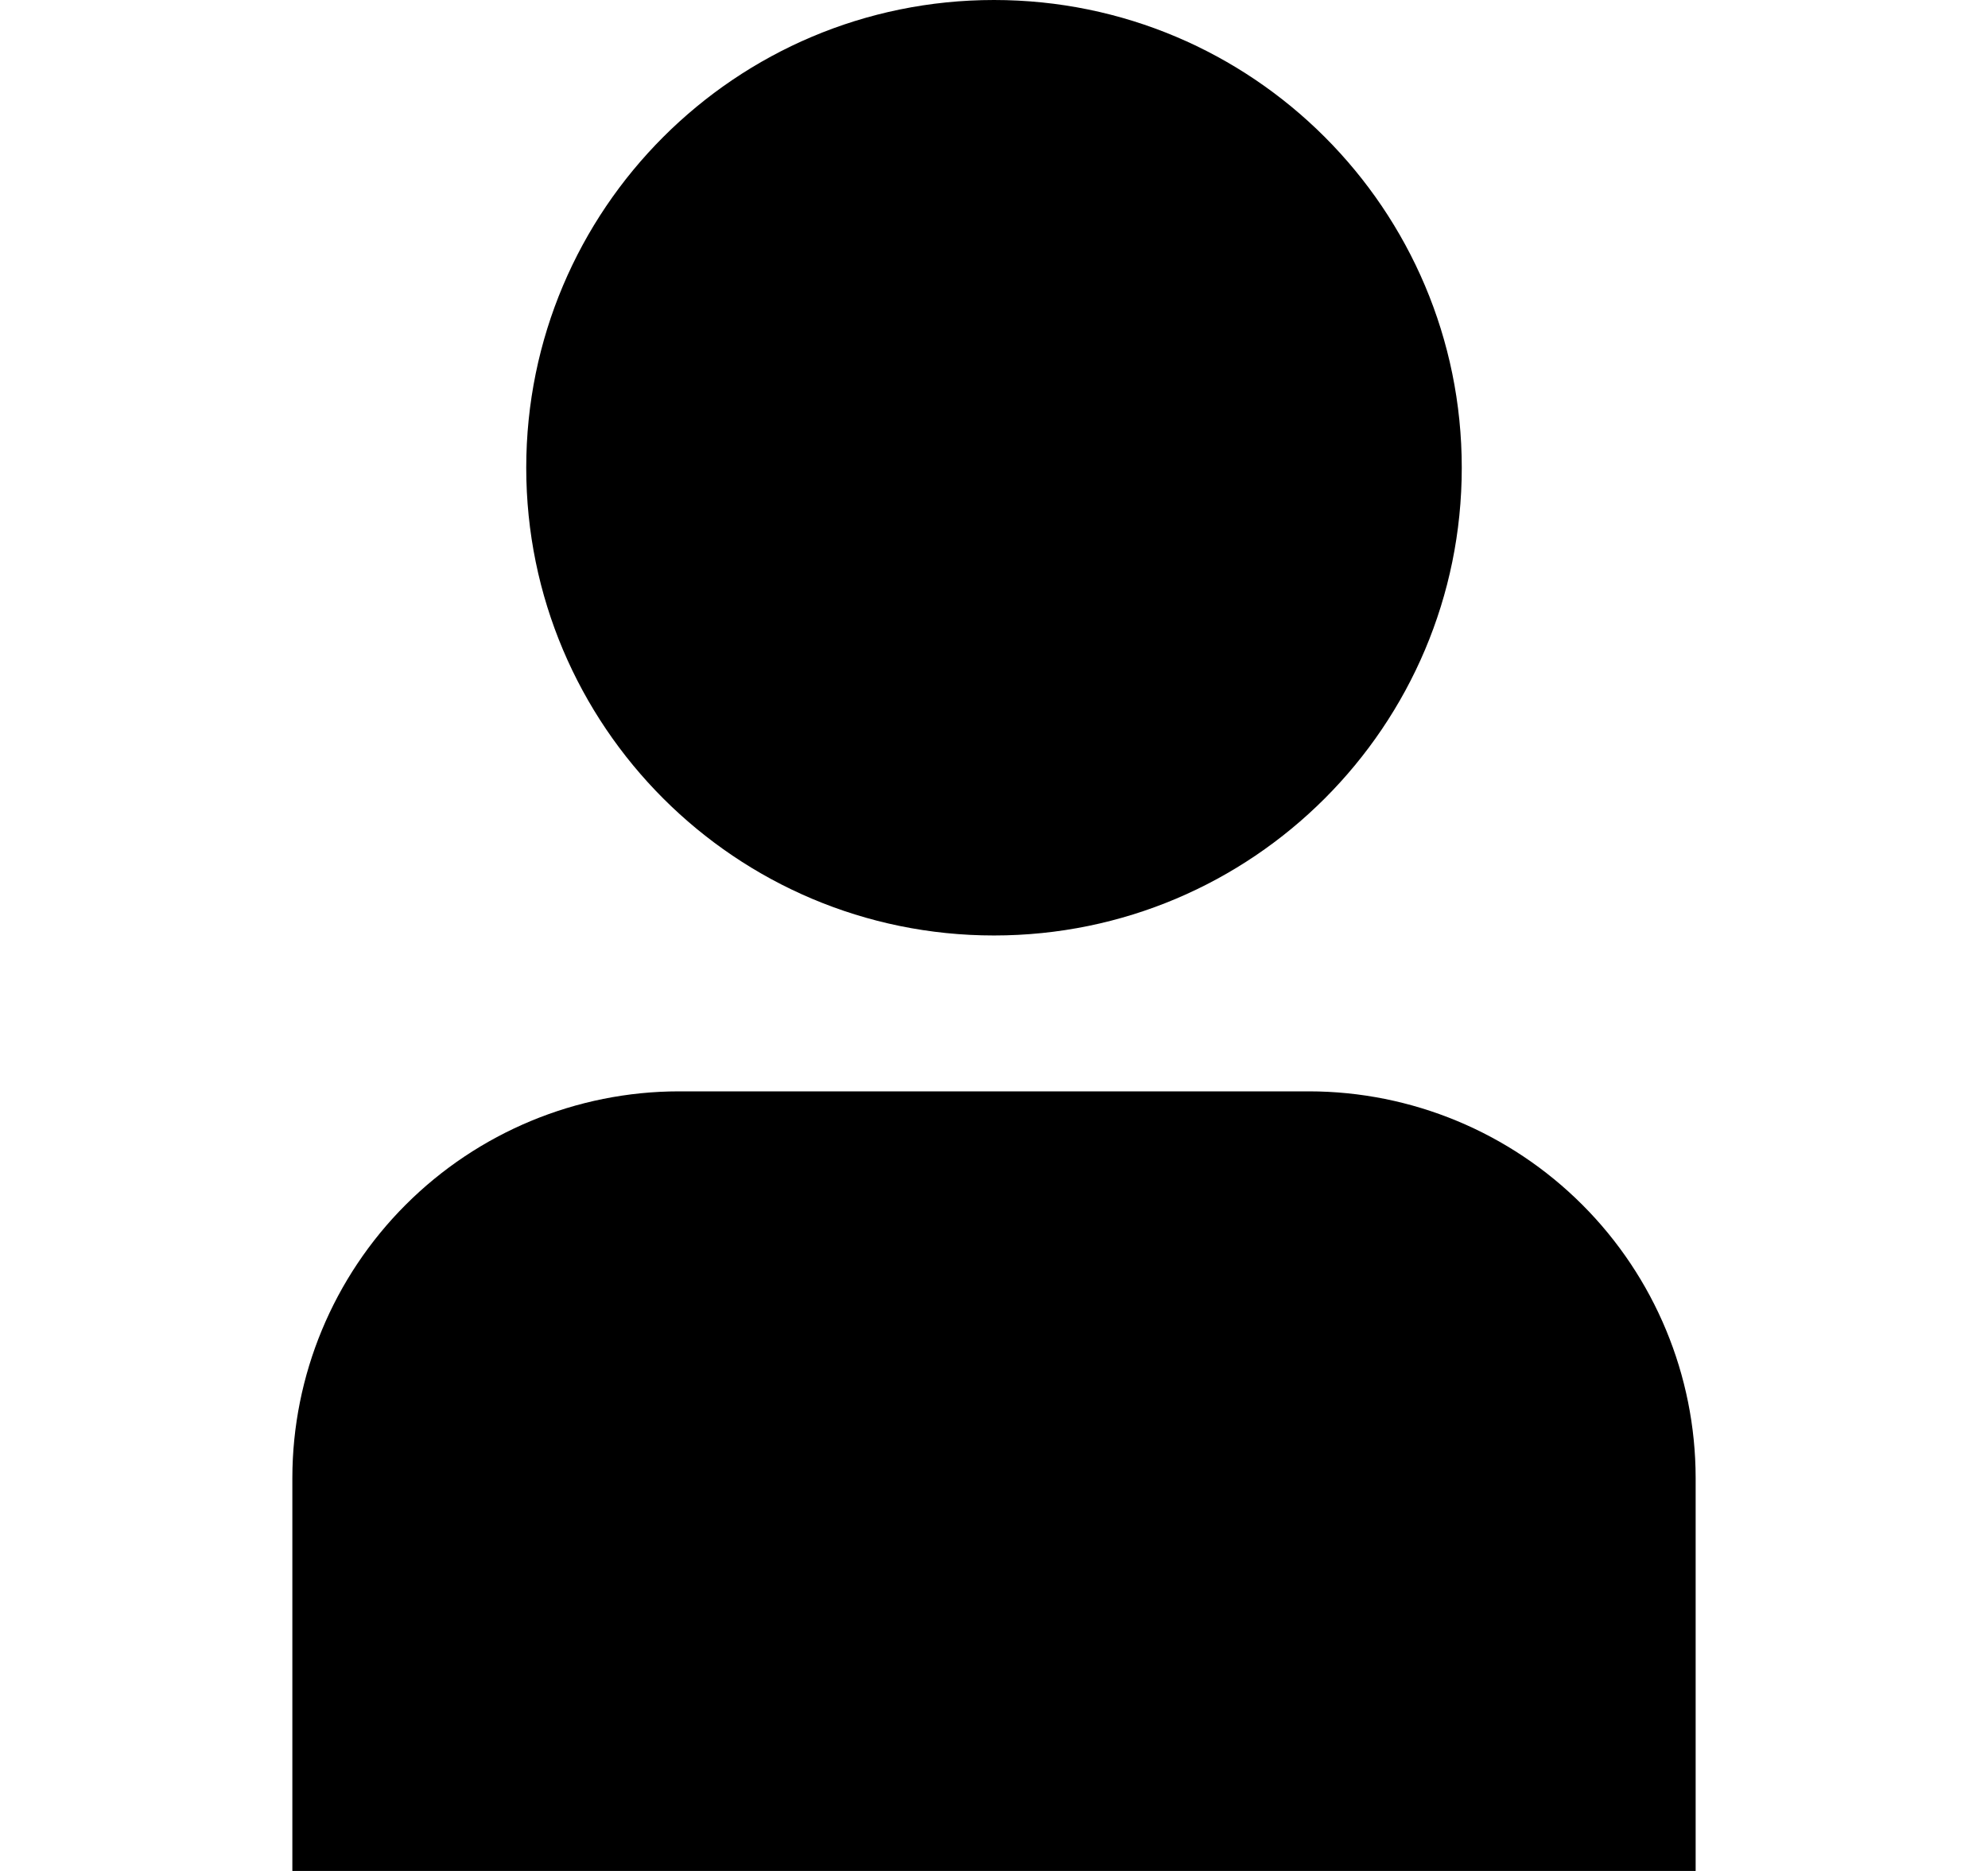
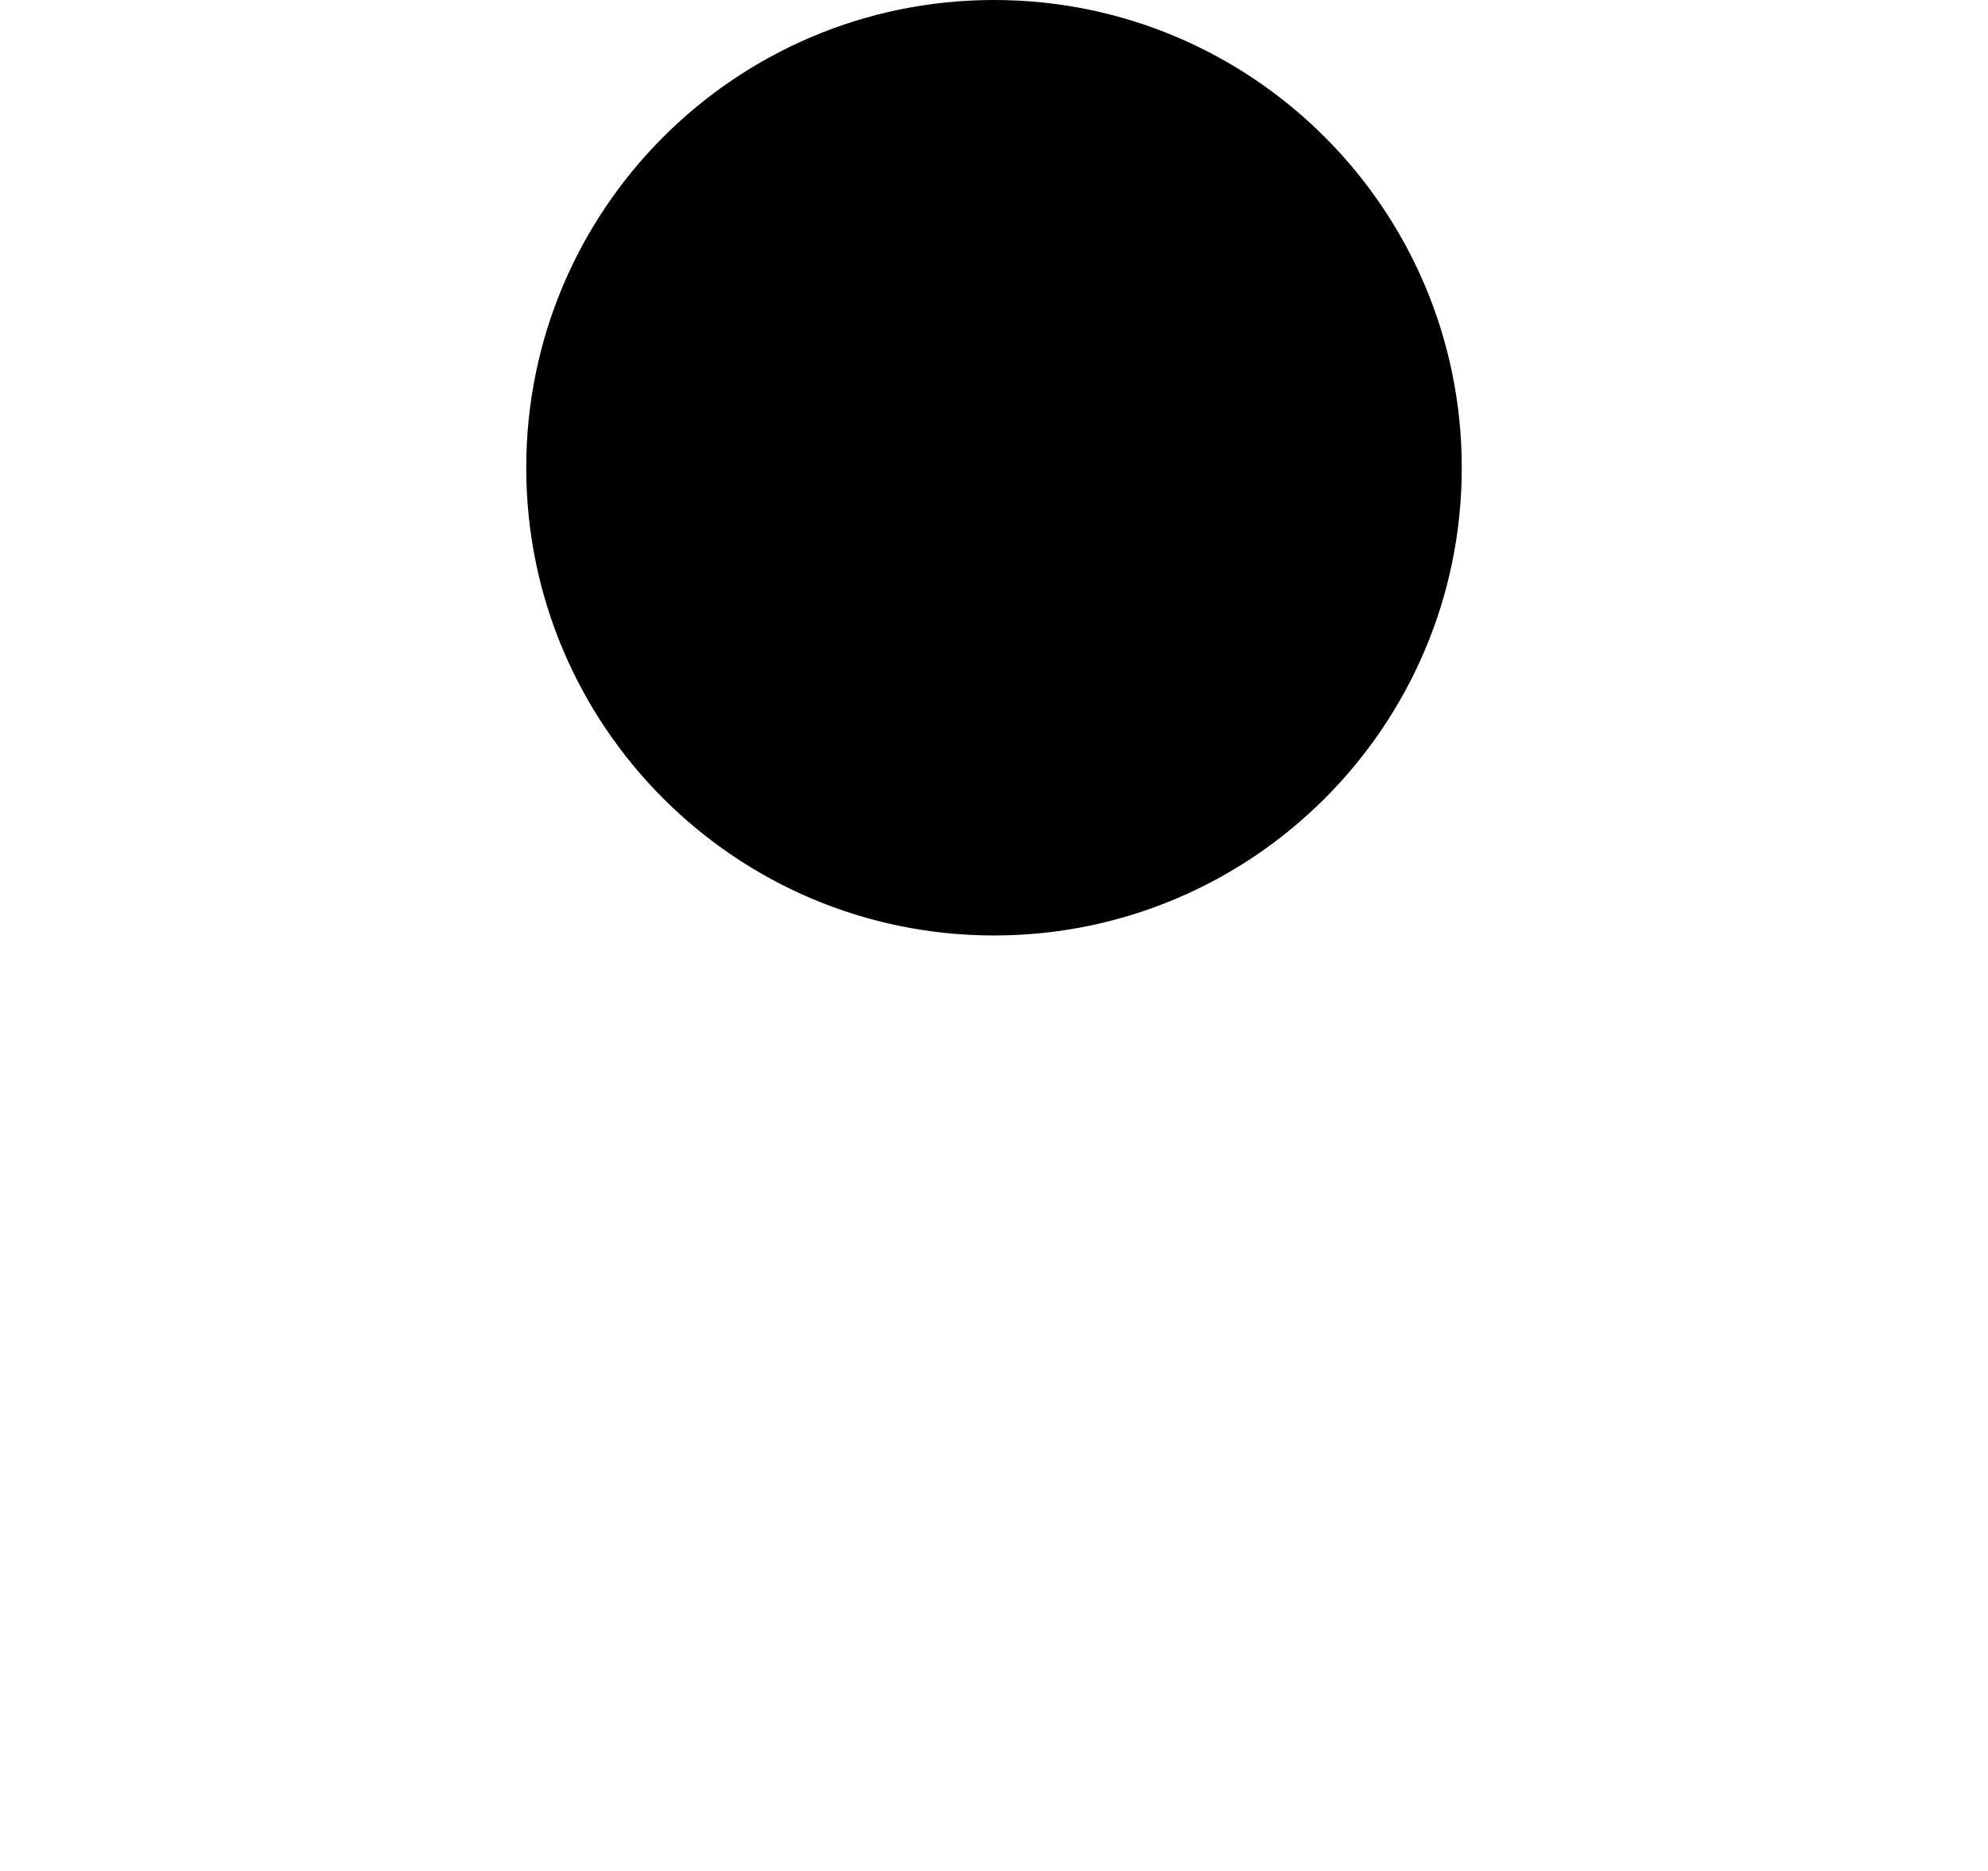
<svg xmlns="http://www.w3.org/2000/svg" width="17" height="16" viewBox="0 0 17 16" fill="none">
  <g id="UICONS/User S" clip-path="url(#clip0_389_15353)">
-     <path id="Vector" d="M11.195 9.333H5.805C4.929 9.334 4.089 9.683 3.469 10.303C2.85 10.922 2.501 11.762 2.5 12.638V16H14.5V12.638C14.499 11.762 14.15 10.922 13.531 10.303C12.911 9.683 12.072 9.334 11.195 9.333Z" fill="black" />
-     <path id="Vector_2" d="M8.5 8C10.709 8 12.5 6.209 12.5 4C12.5 1.791 10.709 0 8.5 0C6.291 0 4.5 1.791 4.5 4C4.5 6.209 6.291 8 8.5 8Z" fill="black" />
+     <path id="Vector_2" d="M8.5 8C10.709 8 12.5 6.209 12.5 4C12.5 1.791 10.709 0 8.5 0C6.291 0 4.5 1.791 4.5 4C4.5 6.209 6.291 8 8.5 8" fill="black" />
  </g>
  <defs>
    <clipPath id="clip0_389_15353">
      <rect width="16" height="16" fill="white" transform="translate(0.5)" />
    </clipPath>
  </defs>
</svg>